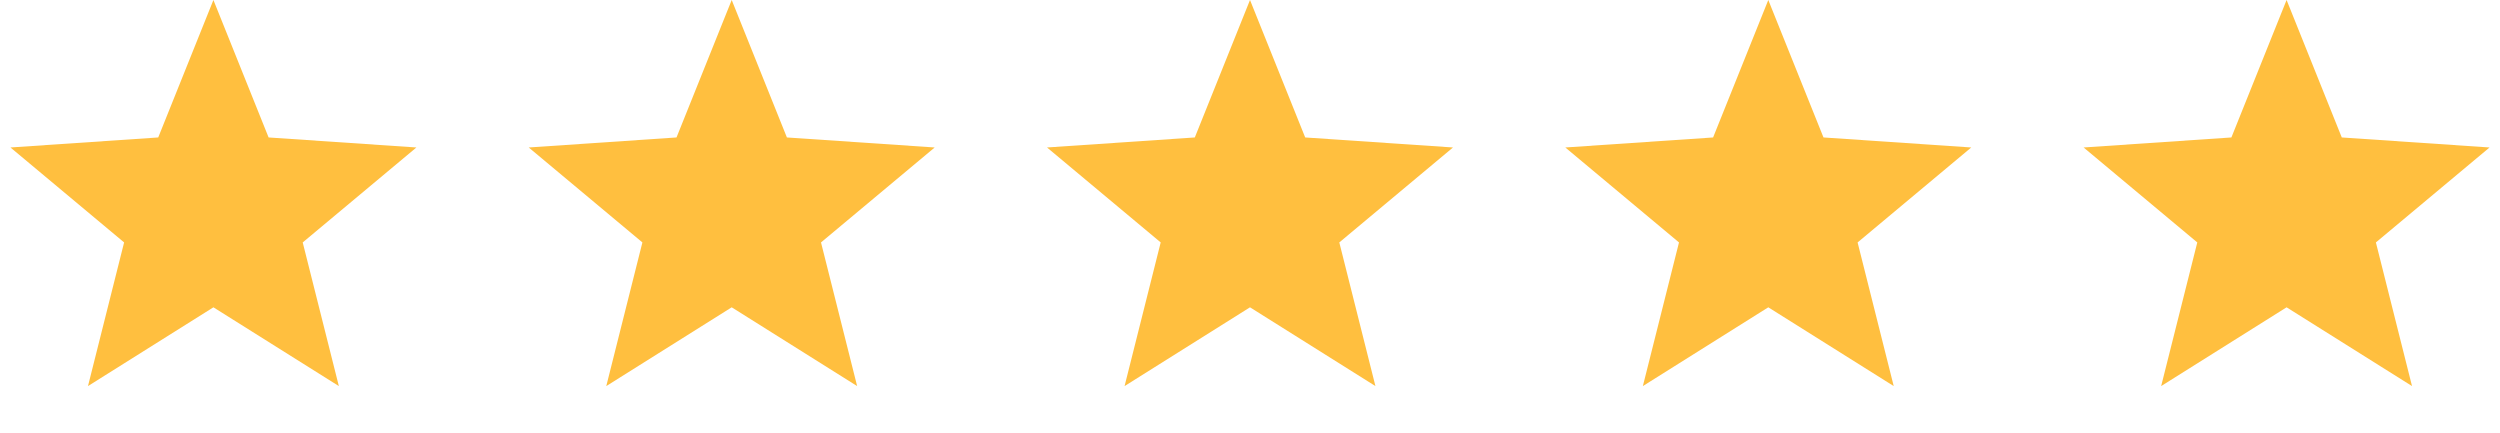
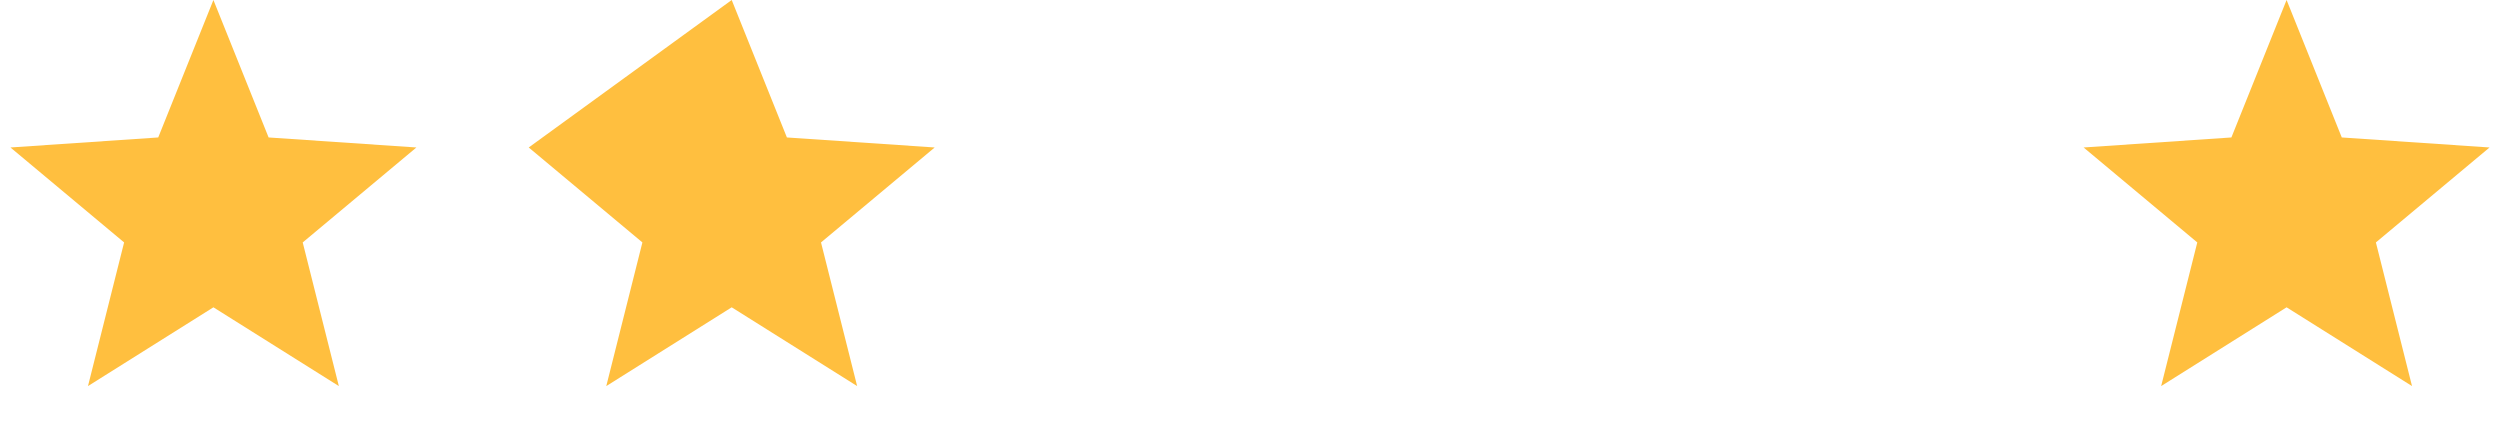
<svg xmlns="http://www.w3.org/2000/svg" width="104" height="18" viewBox="0 0 104 18" fill="none">
  <path d="M8.878 0L11.174 5.718L17.322 6.135L12.593 10.085L14.096 16.061L8.878 12.784L3.66 16.061L5.163 10.085L0.435 6.135L6.582 5.718L8.878 0Z" fill="#FFBF3F" />
-   <path d="M30.439 0L32.735 5.718L38.883 6.135L34.154 10.085L35.657 16.061L30.439 12.784L25.221 16.061L26.724 10.085L21.995 6.135L28.143 5.718L30.439 0Z" fill="#FFBF3F" />
-   <path d="M52 0L54.296 5.718L60.444 6.135L55.715 10.085L57.218 16.061L52 12.784L46.782 16.061L48.285 10.085L43.556 6.135L49.704 5.718L52 0Z" fill="#FFBF3F" />
-   <path d="M73.561 0L75.857 5.718L82.004 6.135L77.276 10.085L78.779 16.061L73.561 12.784L68.343 16.061L69.846 10.085L65.117 6.135L71.265 5.718L73.561 0Z" fill="#FFBF3F" />
+   <path d="M30.439 0L32.735 5.718L38.883 6.135L34.154 10.085L35.657 16.061L30.439 12.784L25.221 16.061L26.724 10.085L21.995 6.135L30.439 0Z" fill="#FFBF3F" />
  <path d="M95.122 0L97.418 5.718L103.565 6.135L98.837 10.085L100.34 16.061L95.122 12.784L89.904 16.061L91.407 10.085L86.678 6.135L92.826 5.718L95.122 0Z" fill="#FFBF3F" />
</svg>